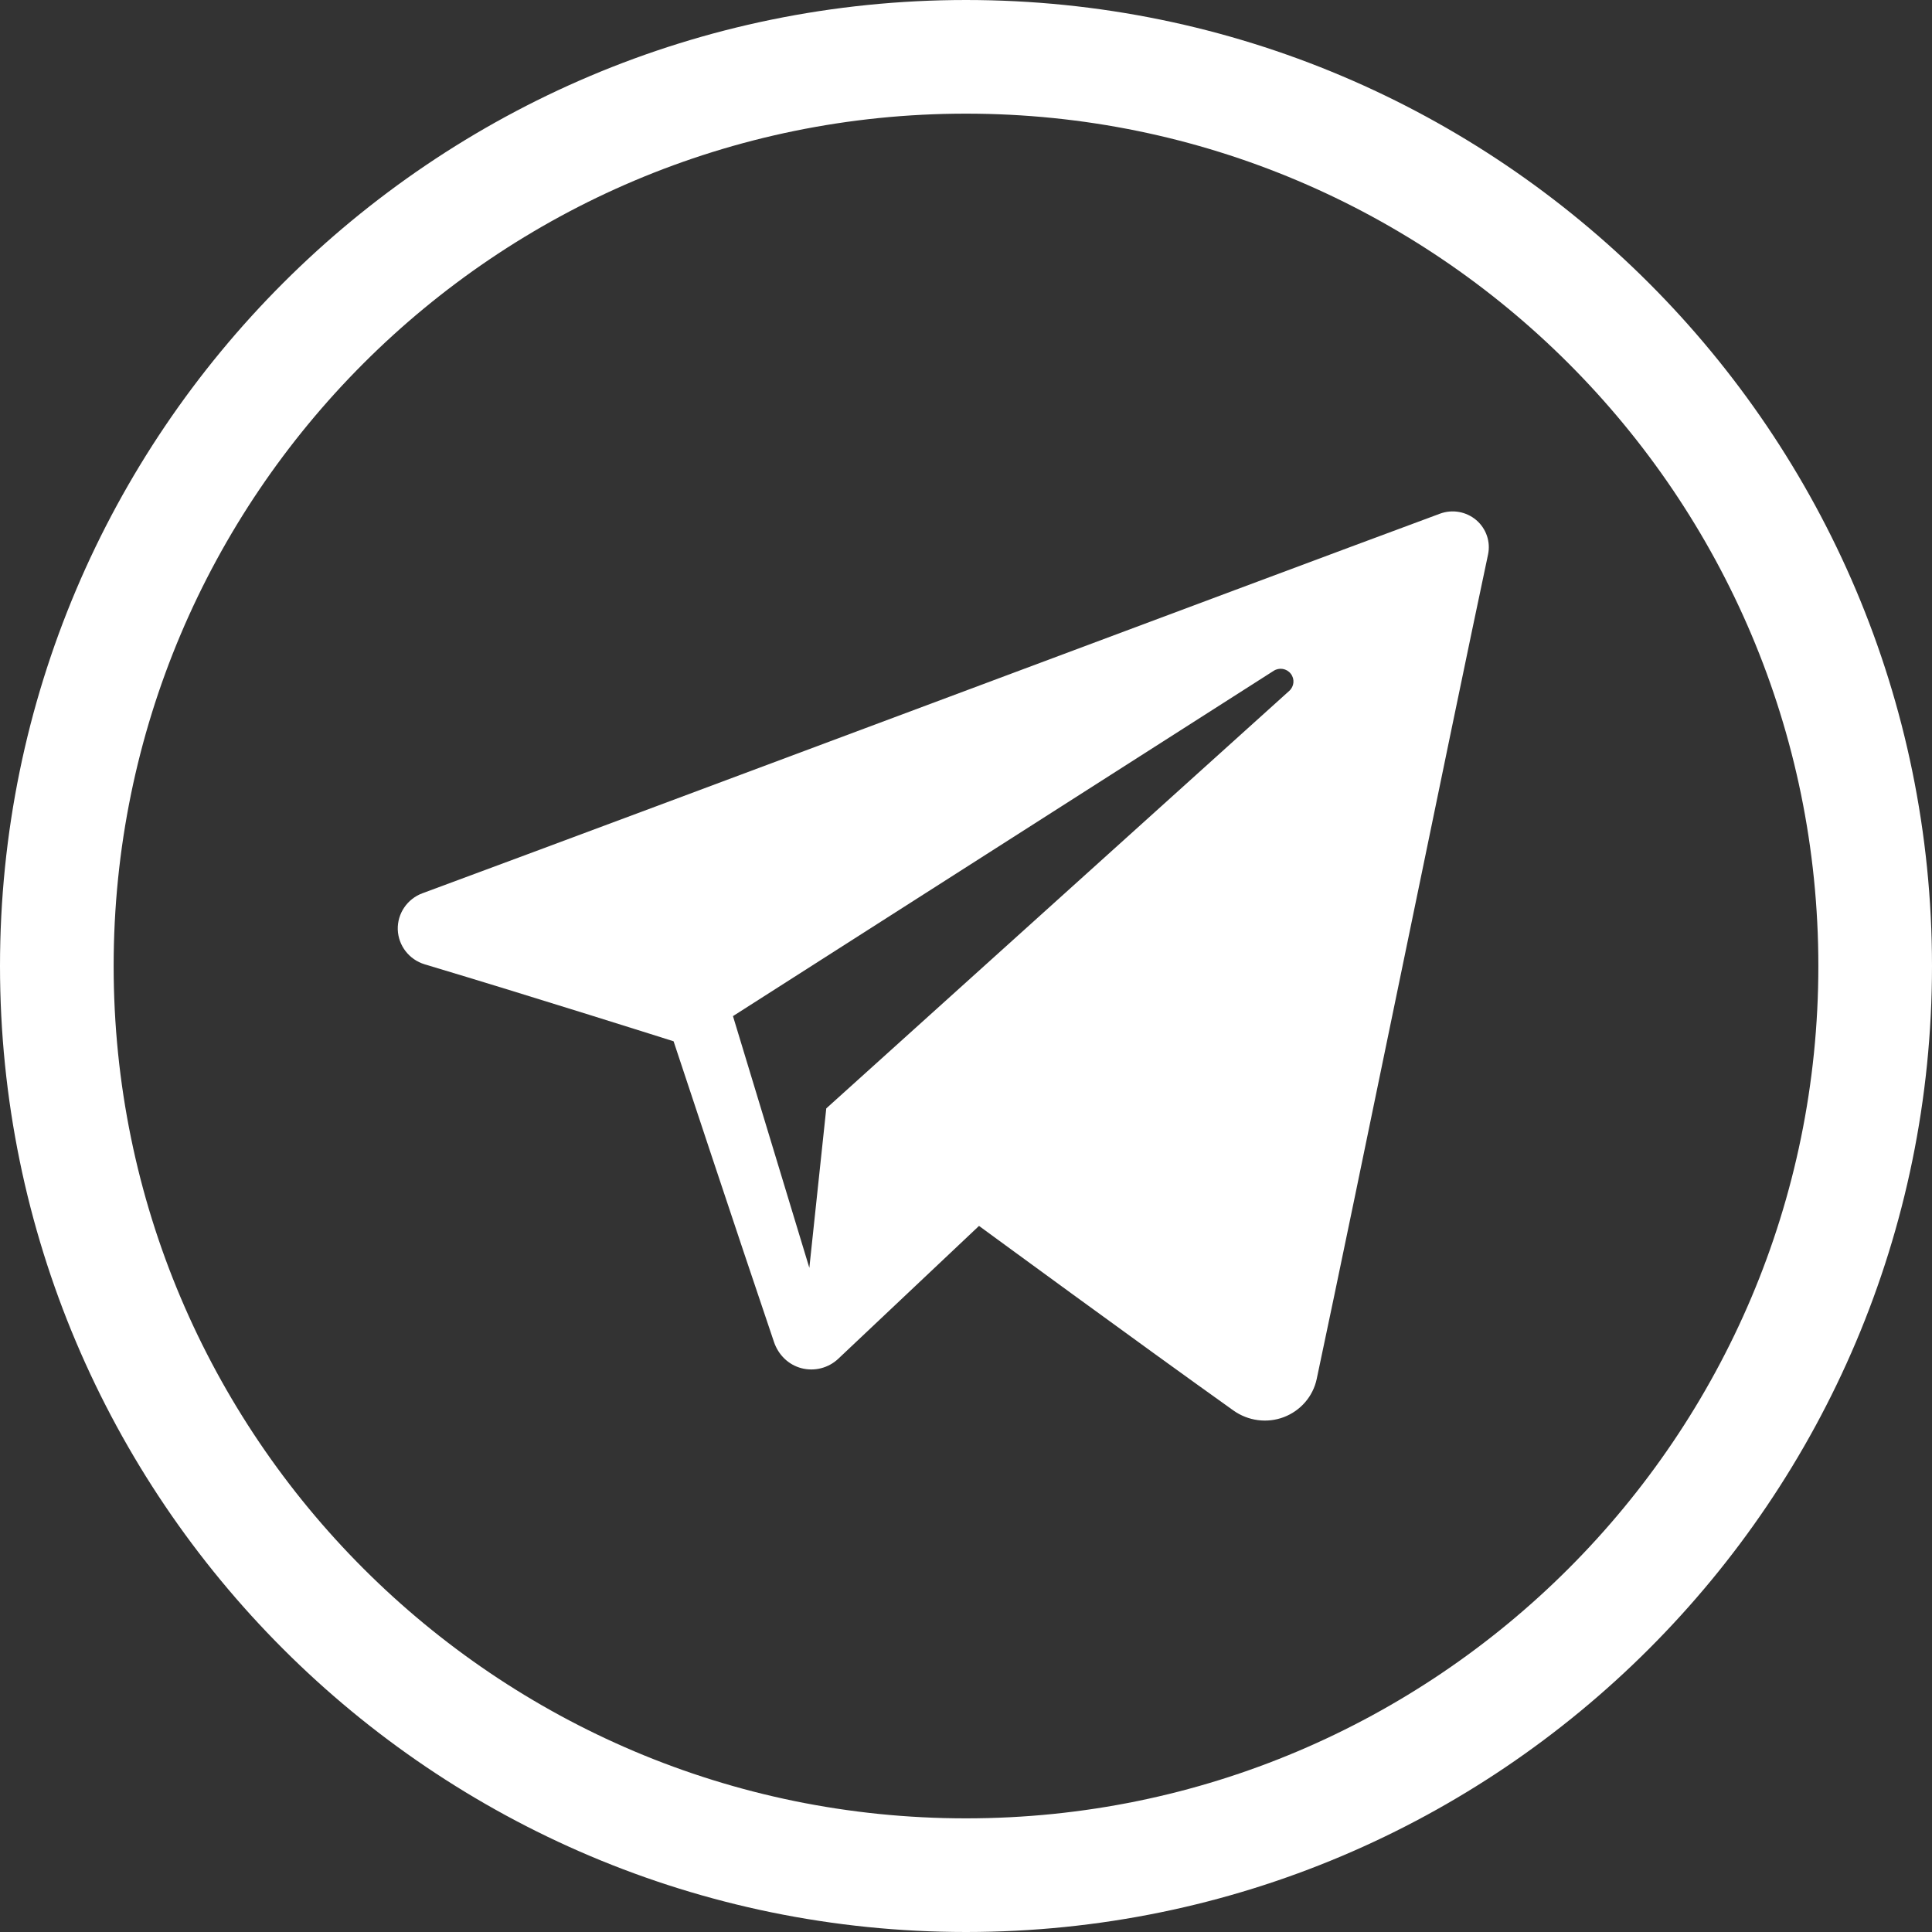
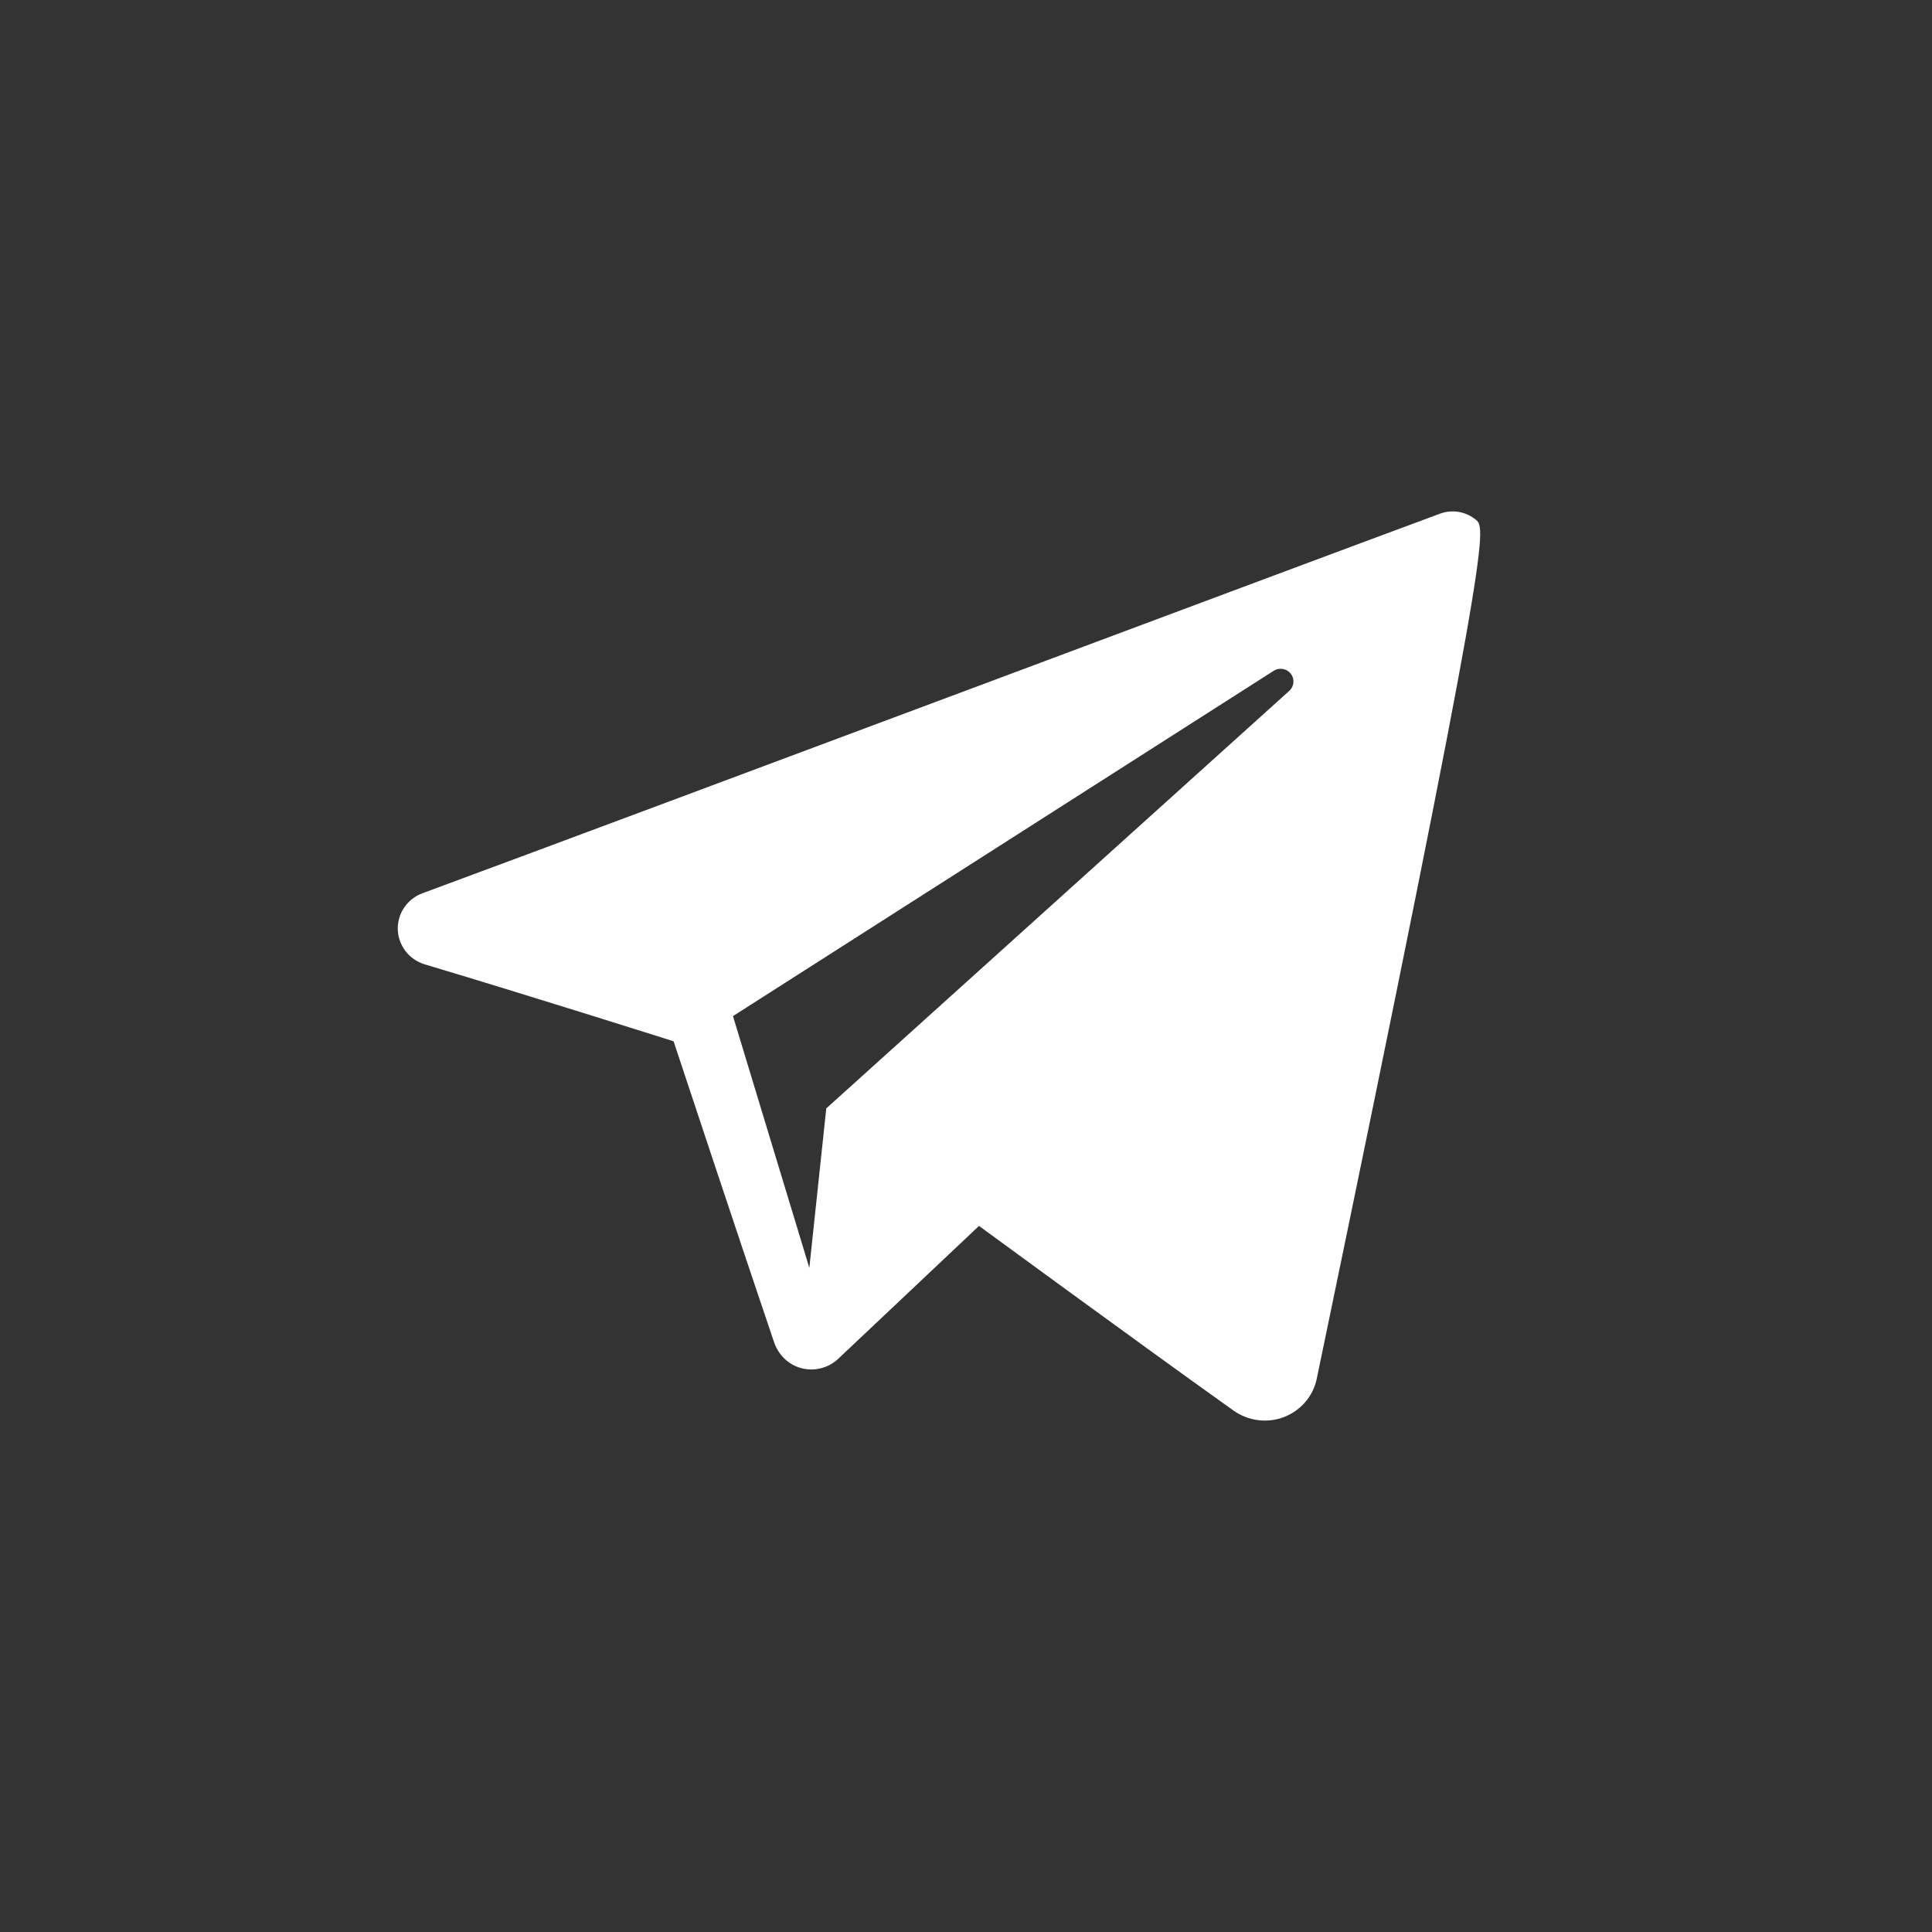
<svg xmlns="http://www.w3.org/2000/svg" width="34" height="34" viewBox="0 0 34 34" fill="none">
  <rect x="0" y="0" width="34" height="34" fill="#333333" stroke="none" />
-   <path fill-rule="evenodd" clip-rule="evenodd" d="M17 1C25.83 1 33 8.17 33 17C33 25.83 25.83 33 17 33C8.17 33 1 25.83 1 17C1 8.17 8.17 1 17 1Z" stroke="white" stroke-width="2" />
-   <path fill-rule="evenodd" clip-rule="evenodd" d="M21.707 24.823C21.965 25.006 22.297 25.051 22.593 24.939C22.889 24.826 23.107 24.574 23.172 24.267C23.867 21 25.554 12.73 26.187 9.759C26.235 9.535 26.155 9.302 25.979 9.152C25.803 9.003 25.559 8.959 25.341 9.04C21.987 10.282 11.656 14.158 7.434 15.72C7.166 15.819 6.992 16.077 7 16.359C7.01 16.642 7.2 16.888 7.475 16.971C9.368 17.537 11.854 18.325 11.854 18.325C11.854 18.325 13.015 21.833 13.621 23.617C13.697 23.841 13.872 24.017 14.104 24.078C14.334 24.138 14.58 24.075 14.752 23.912C15.725 22.994 17.229 21.574 17.229 21.574C17.229 21.574 20.087 23.669 21.707 24.823ZM12.899 17.882L14.243 22.312L14.541 19.506C14.541 19.506 19.731 14.826 22.689 12.158C22.776 12.079 22.788 11.948 22.715 11.856C22.644 11.764 22.513 11.742 22.415 11.805C18.986 13.995 12.899 17.882 12.899 17.882Z" fill="white" />
+   <path fill-rule="evenodd" clip-rule="evenodd" d="M21.707 24.823C21.965 25.006 22.297 25.051 22.593 24.939C22.889 24.826 23.107 24.574 23.172 24.267C26.235 9.535 26.155 9.302 25.979 9.152C25.803 9.003 25.559 8.959 25.341 9.04C21.987 10.282 11.656 14.158 7.434 15.72C7.166 15.819 6.992 16.077 7 16.359C7.01 16.642 7.2 16.888 7.475 16.971C9.368 17.537 11.854 18.325 11.854 18.325C11.854 18.325 13.015 21.833 13.621 23.617C13.697 23.841 13.872 24.017 14.104 24.078C14.334 24.138 14.58 24.075 14.752 23.912C15.725 22.994 17.229 21.574 17.229 21.574C17.229 21.574 20.087 23.669 21.707 24.823ZM12.899 17.882L14.243 22.312L14.541 19.506C14.541 19.506 19.731 14.826 22.689 12.158C22.776 12.079 22.788 11.948 22.715 11.856C22.644 11.764 22.513 11.742 22.415 11.805C18.986 13.995 12.899 17.882 12.899 17.882Z" fill="white" />
</svg>